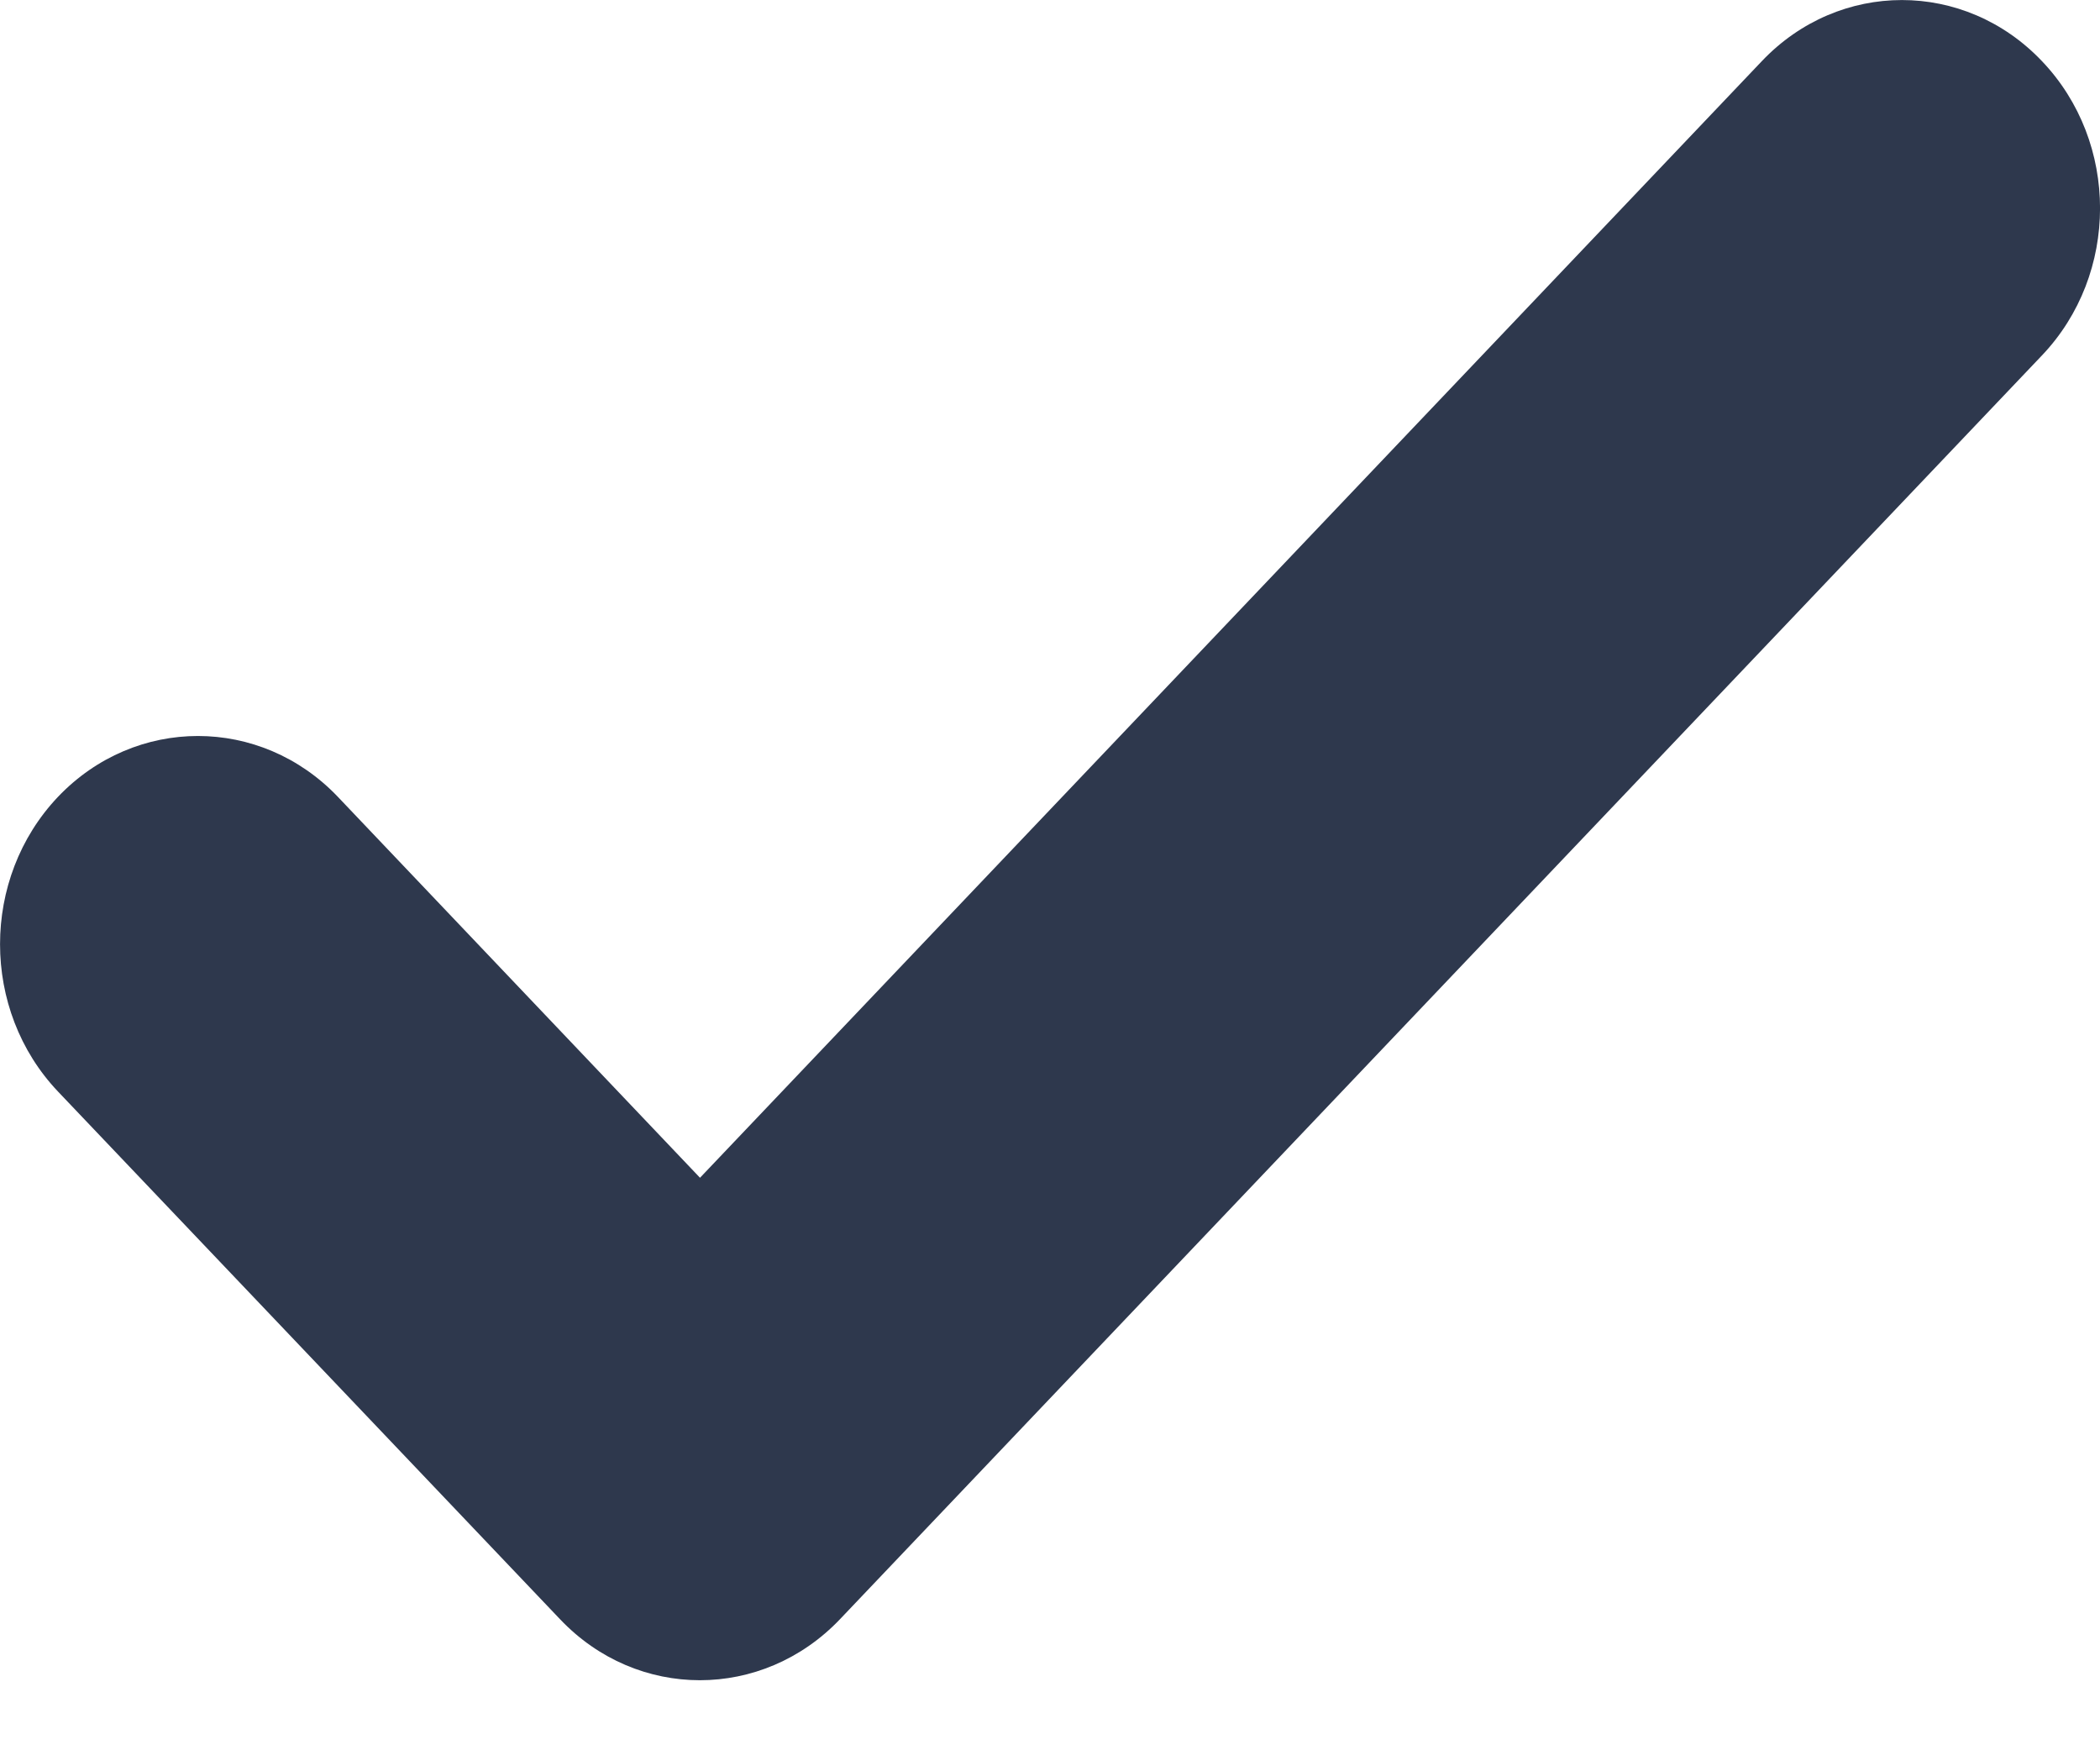
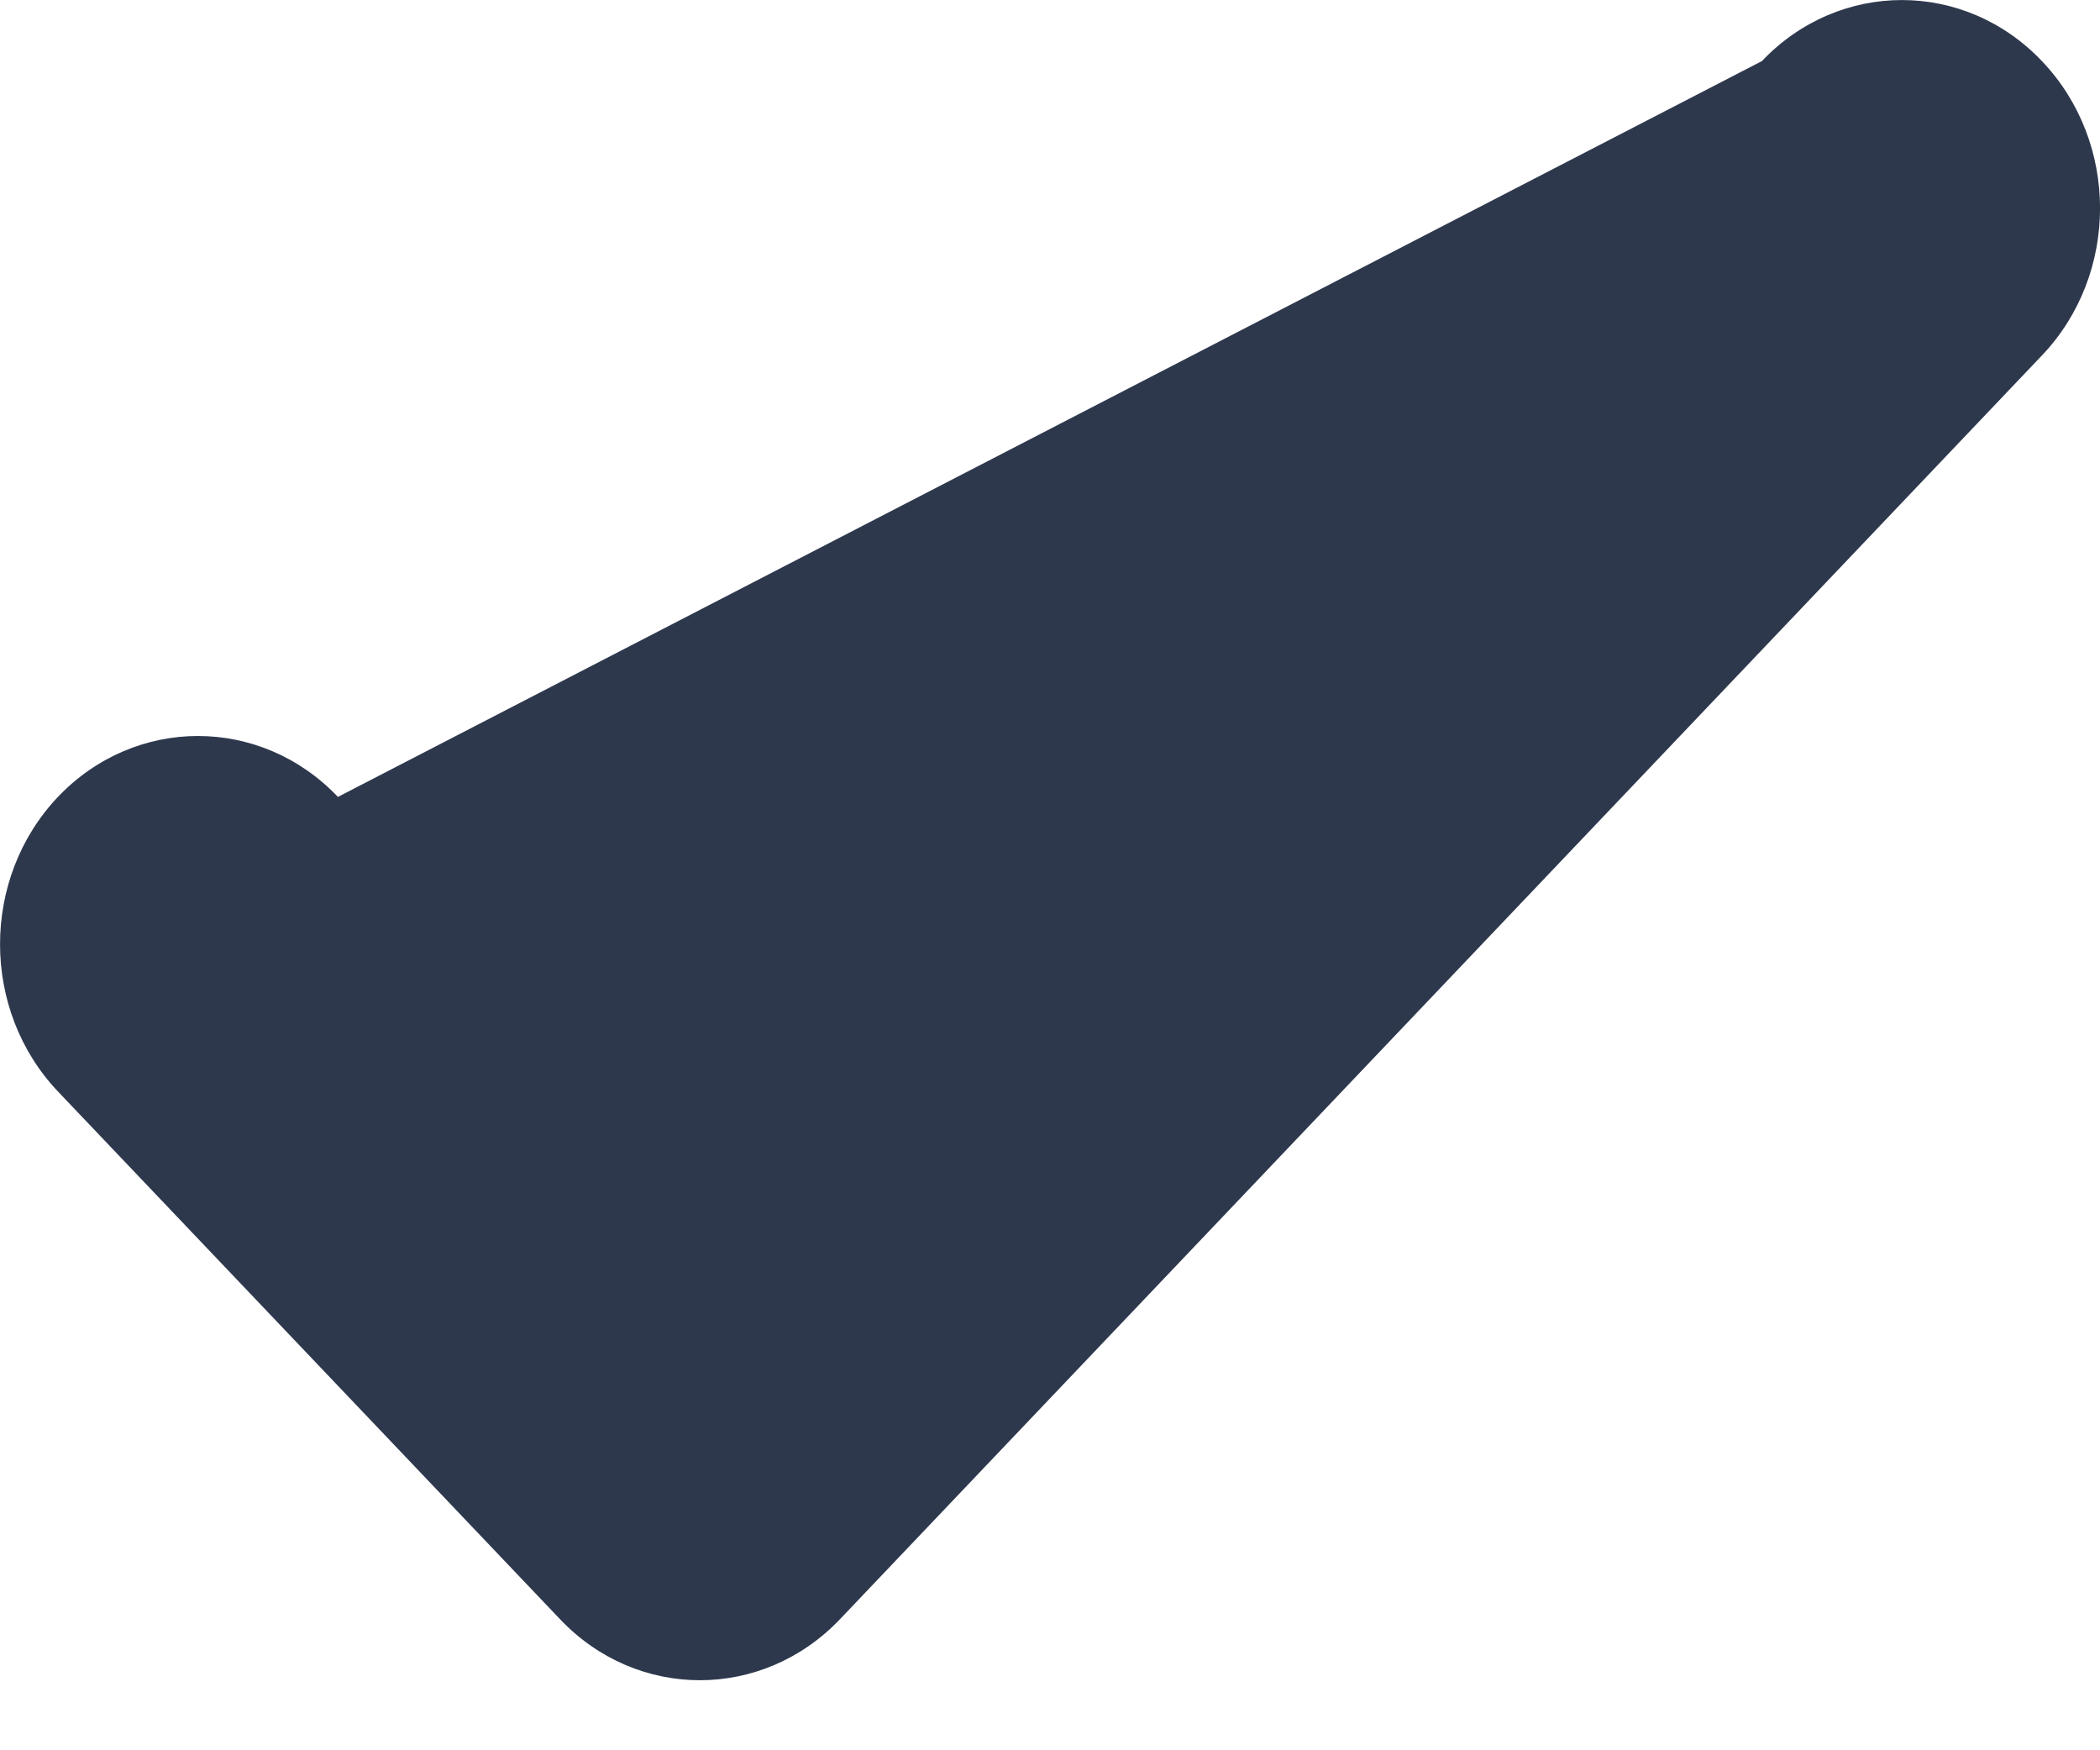
<svg xmlns="http://www.w3.org/2000/svg" width="12px" height="10px" viewBox="0 0 12 10" version="1.1">
  <title>🎨 Icon color</title>
  <g id="Symbols-Page" stroke="none" stroke-width="1" fill="none" fill-rule="evenodd">
    <g id="Element/Icon/Check" transform="translate(-2, -3)" fill="#2E384D">
-       <path d="M13.668,5.031 L6.8,12.251 C6.357,12.716 5.641,12.716 5.2,12.251 L2.331,9.236 C1.89,8.771 1.89,8.018 2.331,7.553 C2.773,7.089 3.489,7.089 3.931,7.553 L6,9.729 L12.068,3.349 C12.51,2.884 13.226,2.884 13.668,3.349 C14.111,3.813 14.111,4.566 13.668,5.031" id="🎨-Icon-color" />
+       <path d="M13.668,5.031 L6.8,12.251 C6.357,12.716 5.641,12.716 5.2,12.251 L2.331,9.236 C1.89,8.771 1.89,8.018 2.331,7.553 C2.773,7.089 3.489,7.089 3.931,7.553 L12.068,3.349 C12.51,2.884 13.226,2.884 13.668,3.349 C14.111,3.813 14.111,4.566 13.668,5.031" id="🎨-Icon-color" />
    </g>
  </g>
</svg>